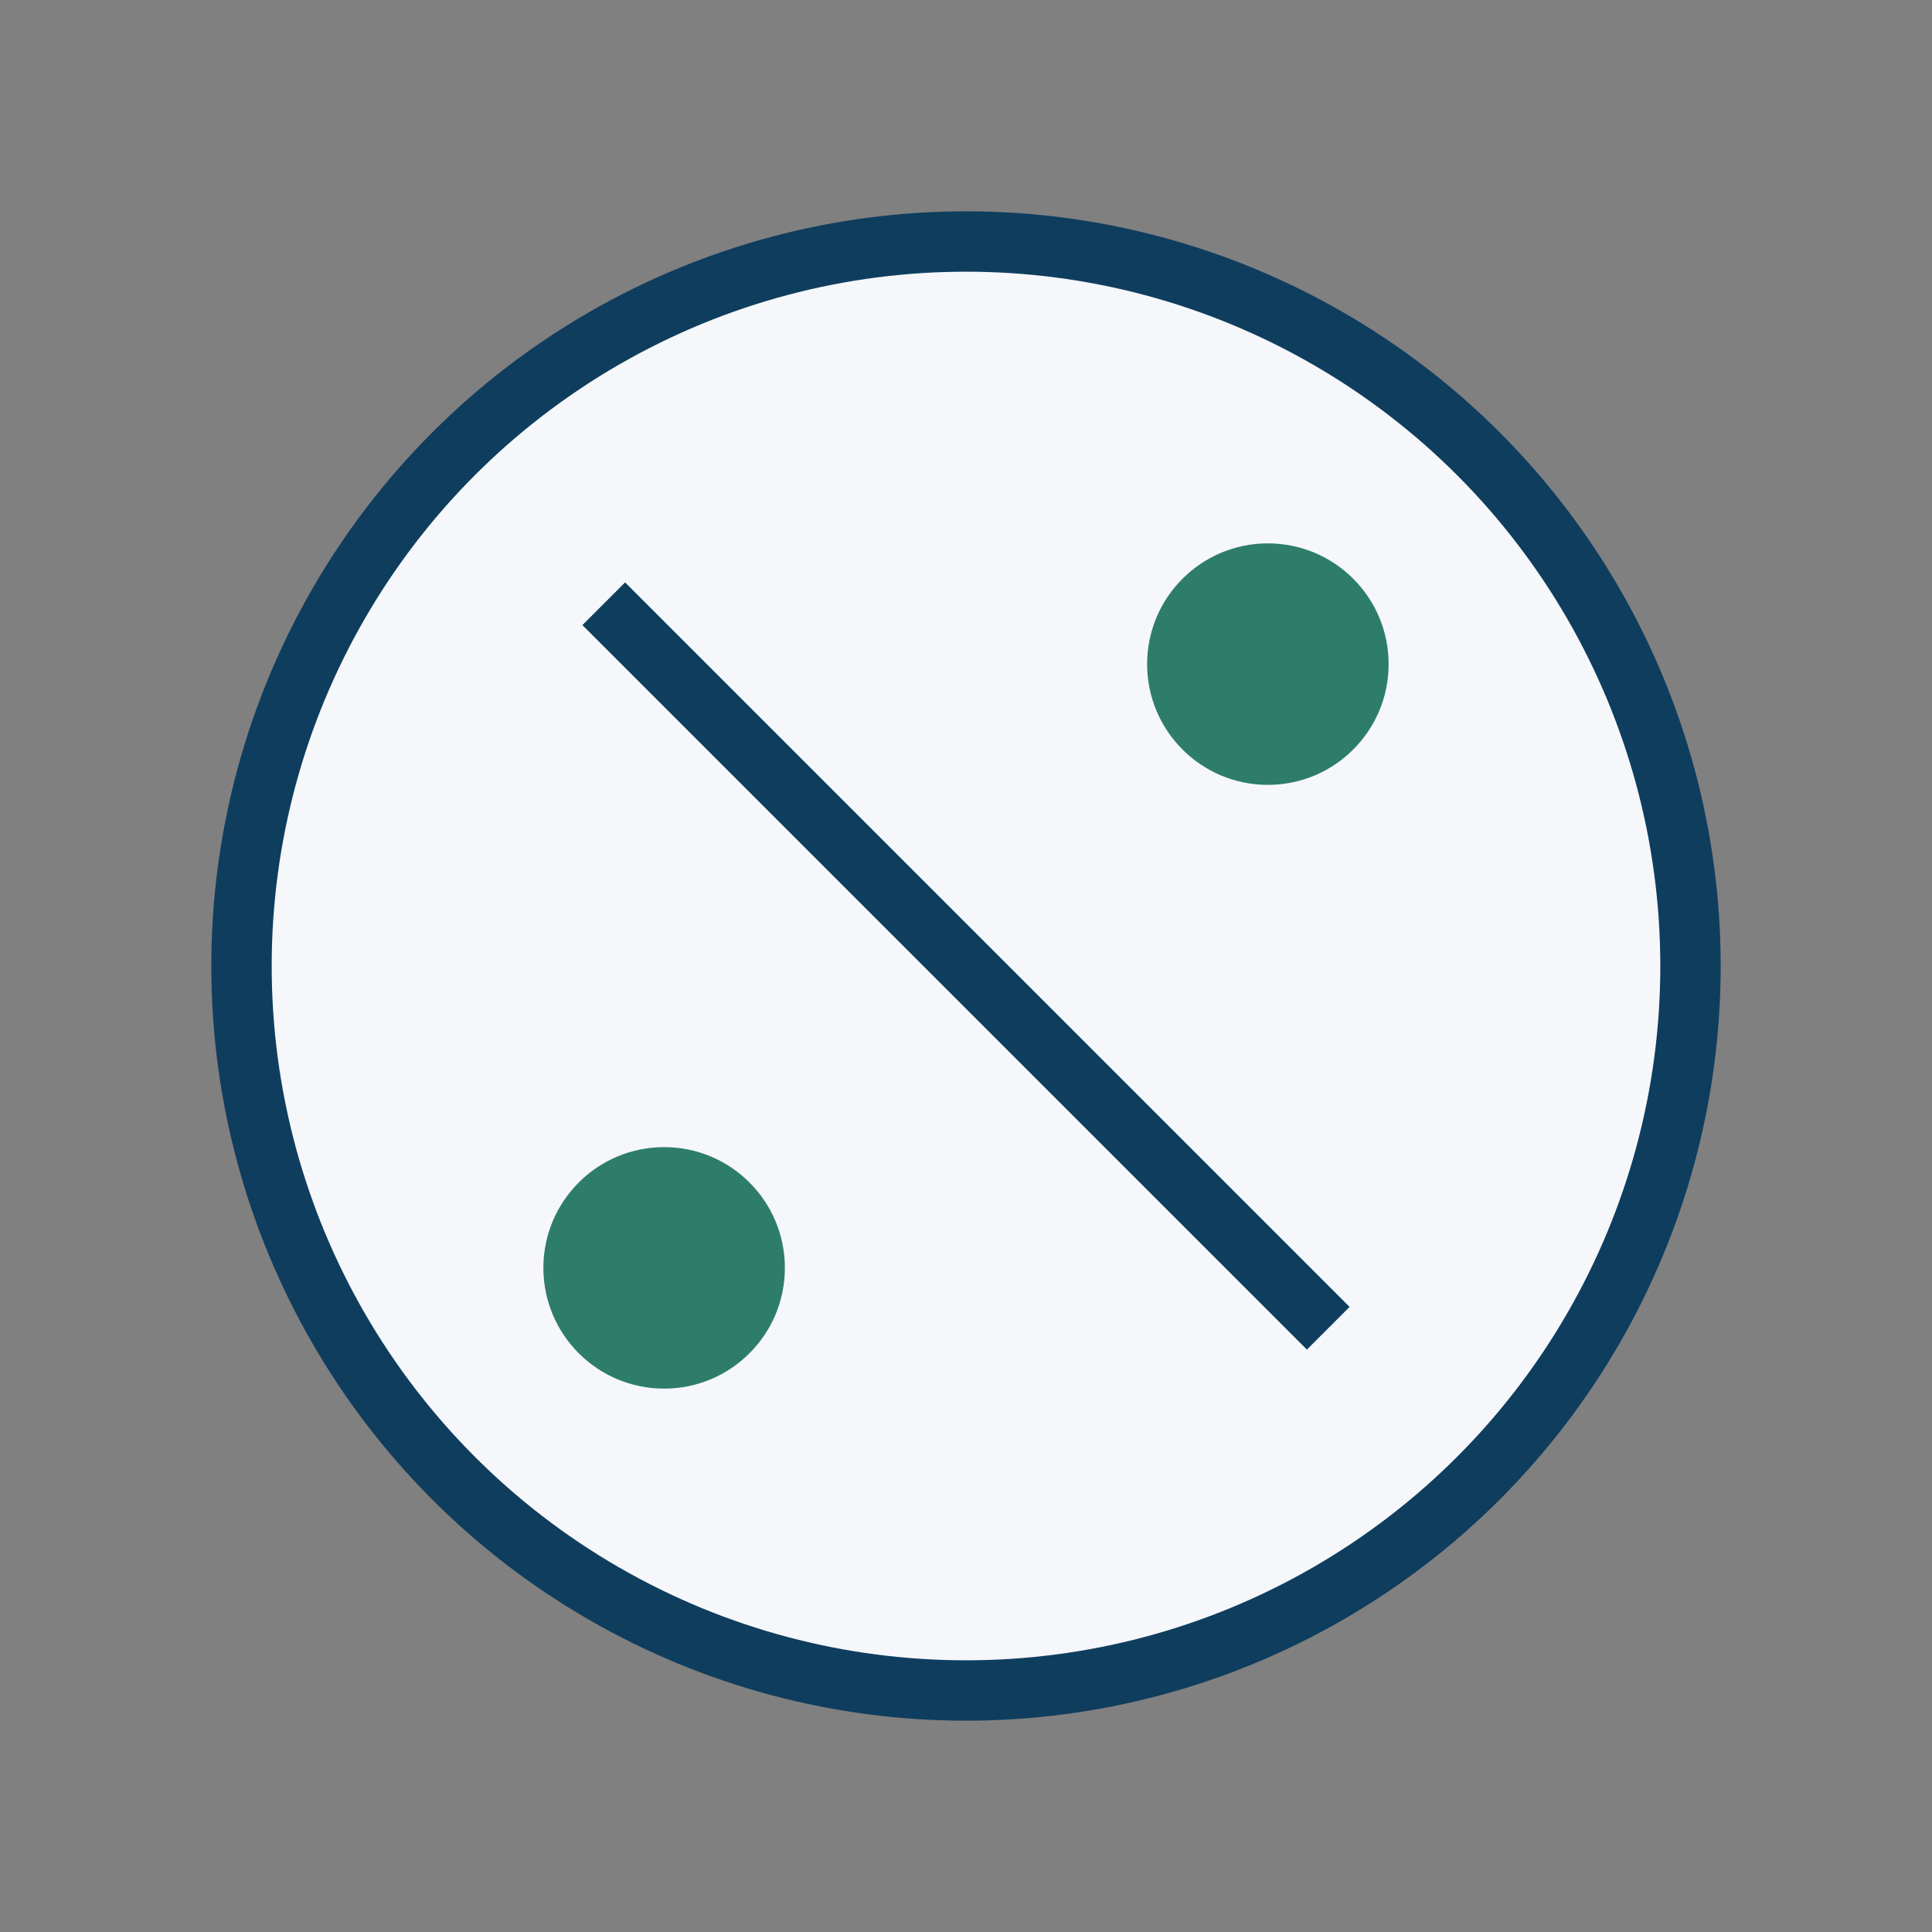
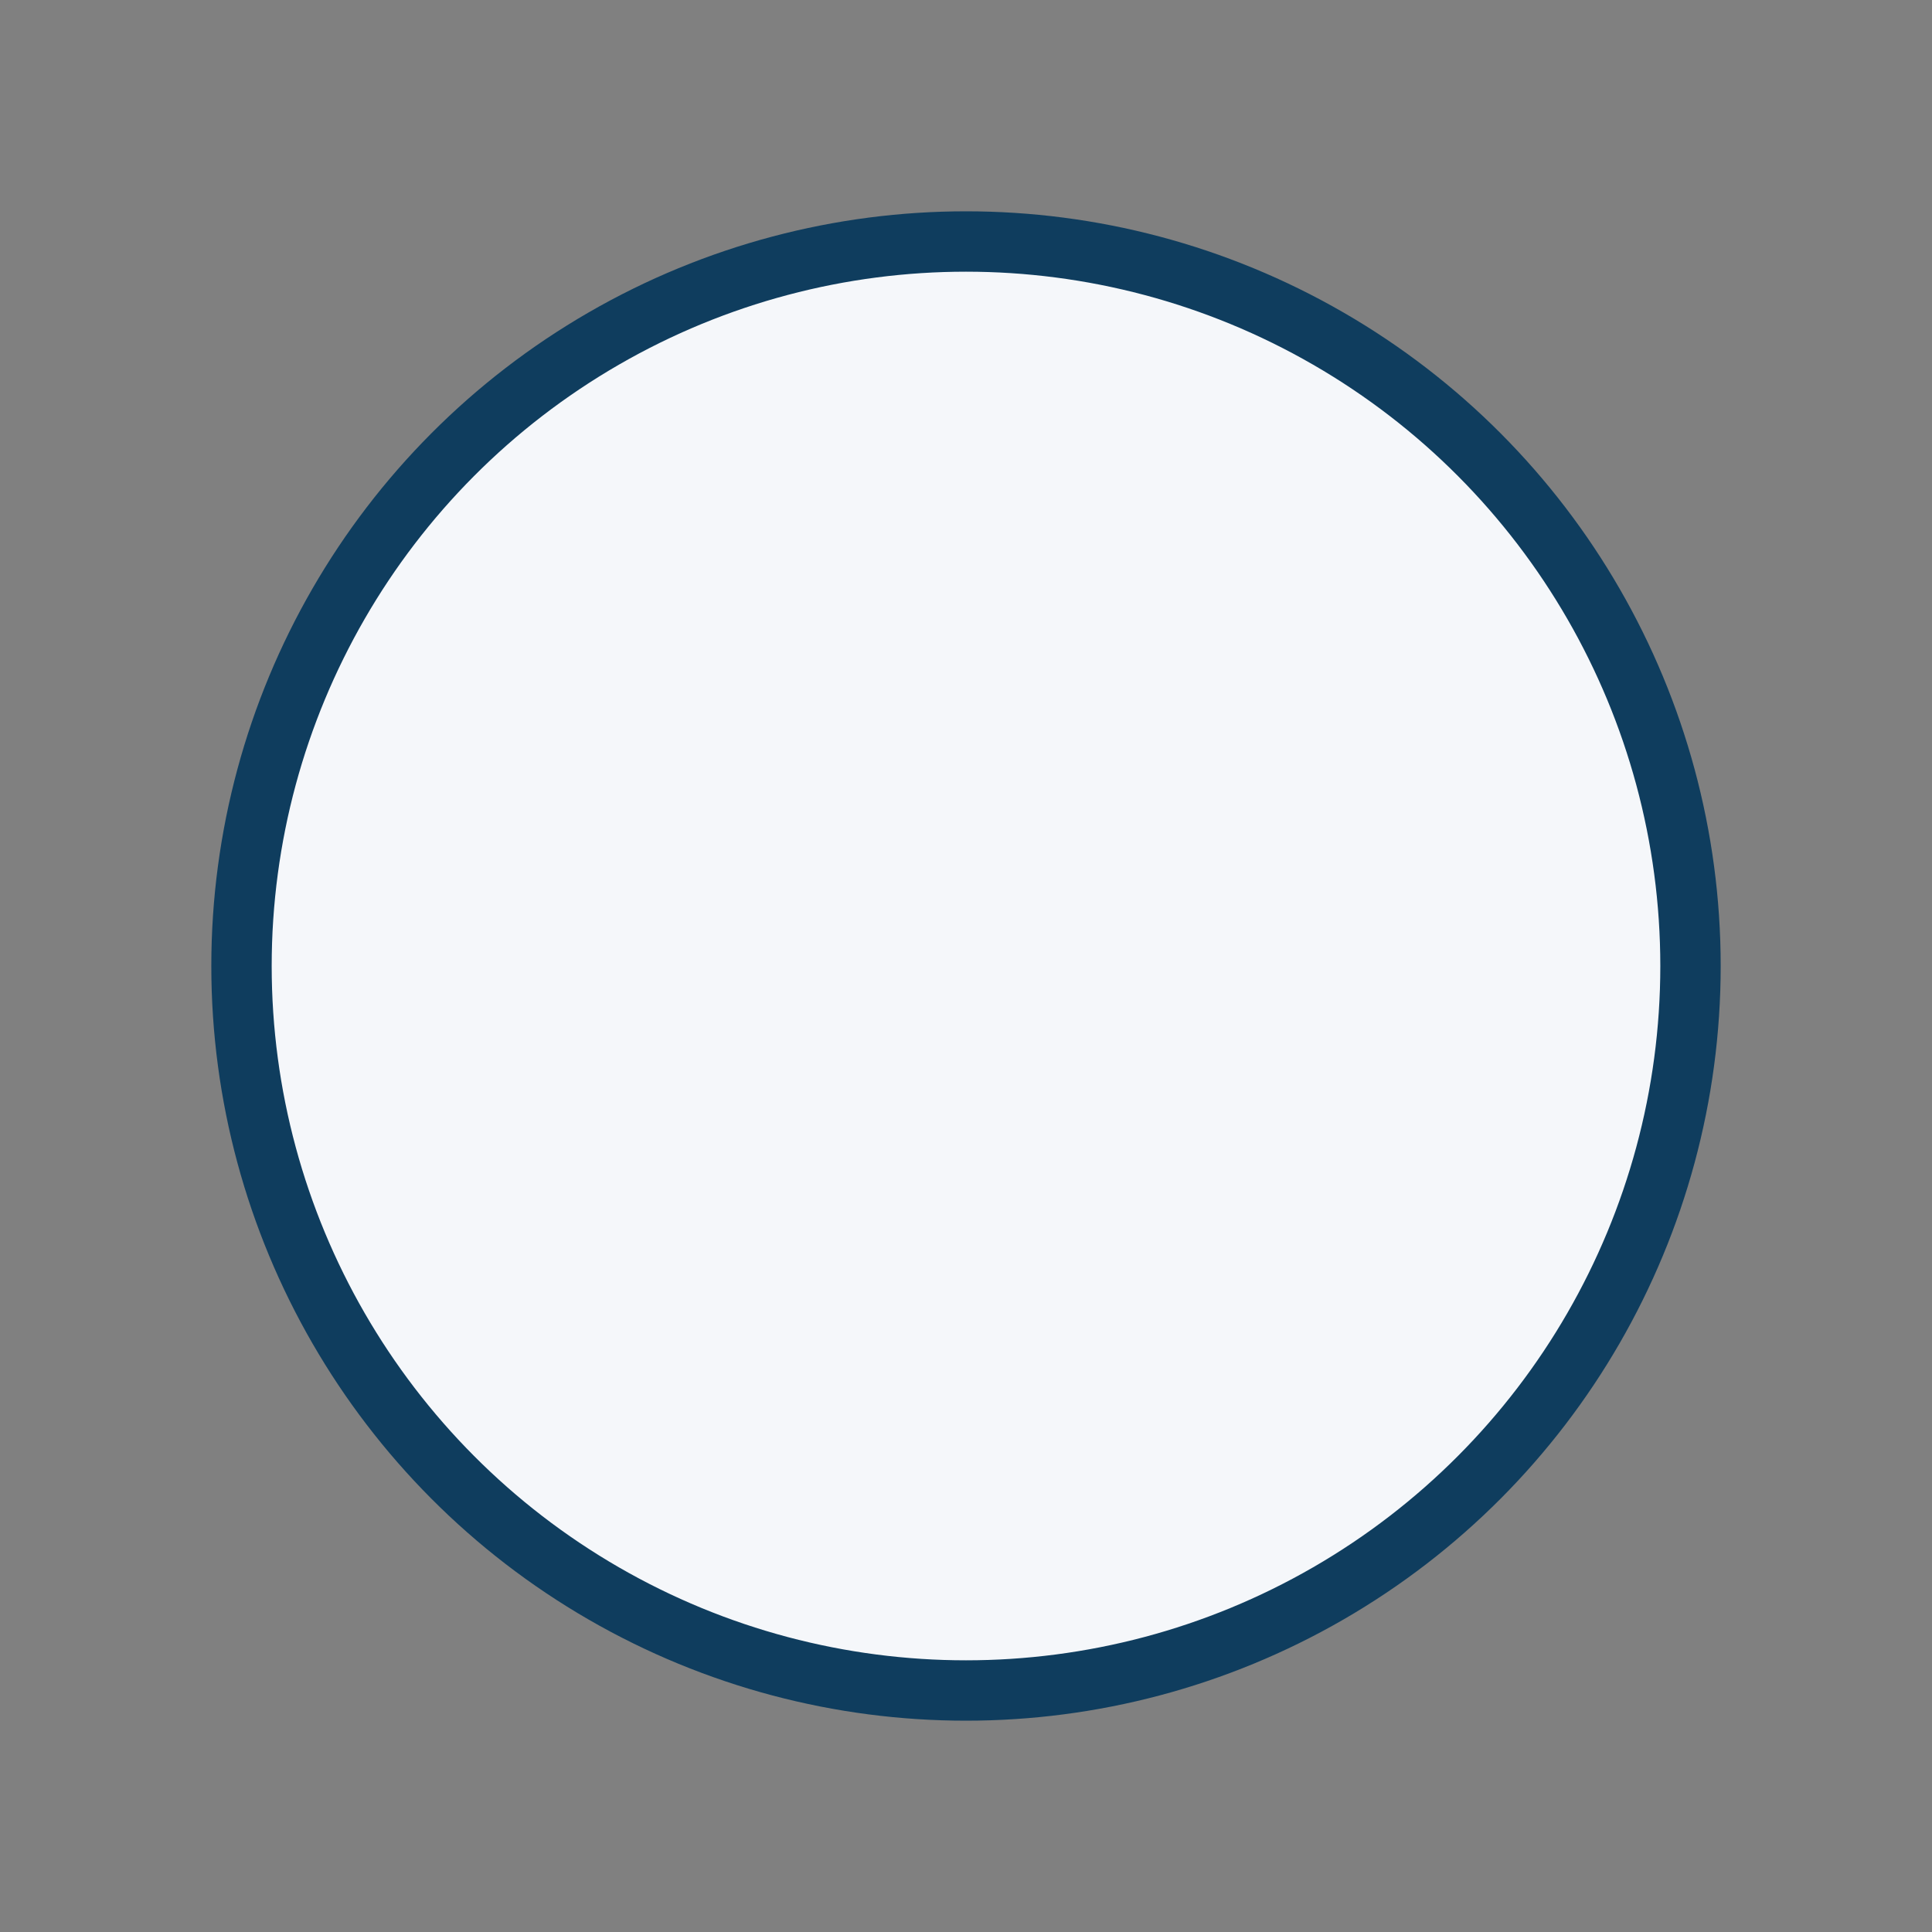
<svg xmlns="http://www.w3.org/2000/svg" width="32" height="32" viewBox="0 0 32 32">
  <rect x="0" y="0" width="32" height="32" fill="#808080" stroke="none" />
  <circle cx="16" cy="16" r="12" fill="#F5F7FA" stroke="#0F3D5E" />
-   <circle cx="11" cy="21" r="2" fill="#2E7D6B" />
-   <circle cx="21" cy="11" r="2" fill="#2E7D6B" />
-   <path d="M10 10l12 12" stroke="#0F3D5E" />
</svg>